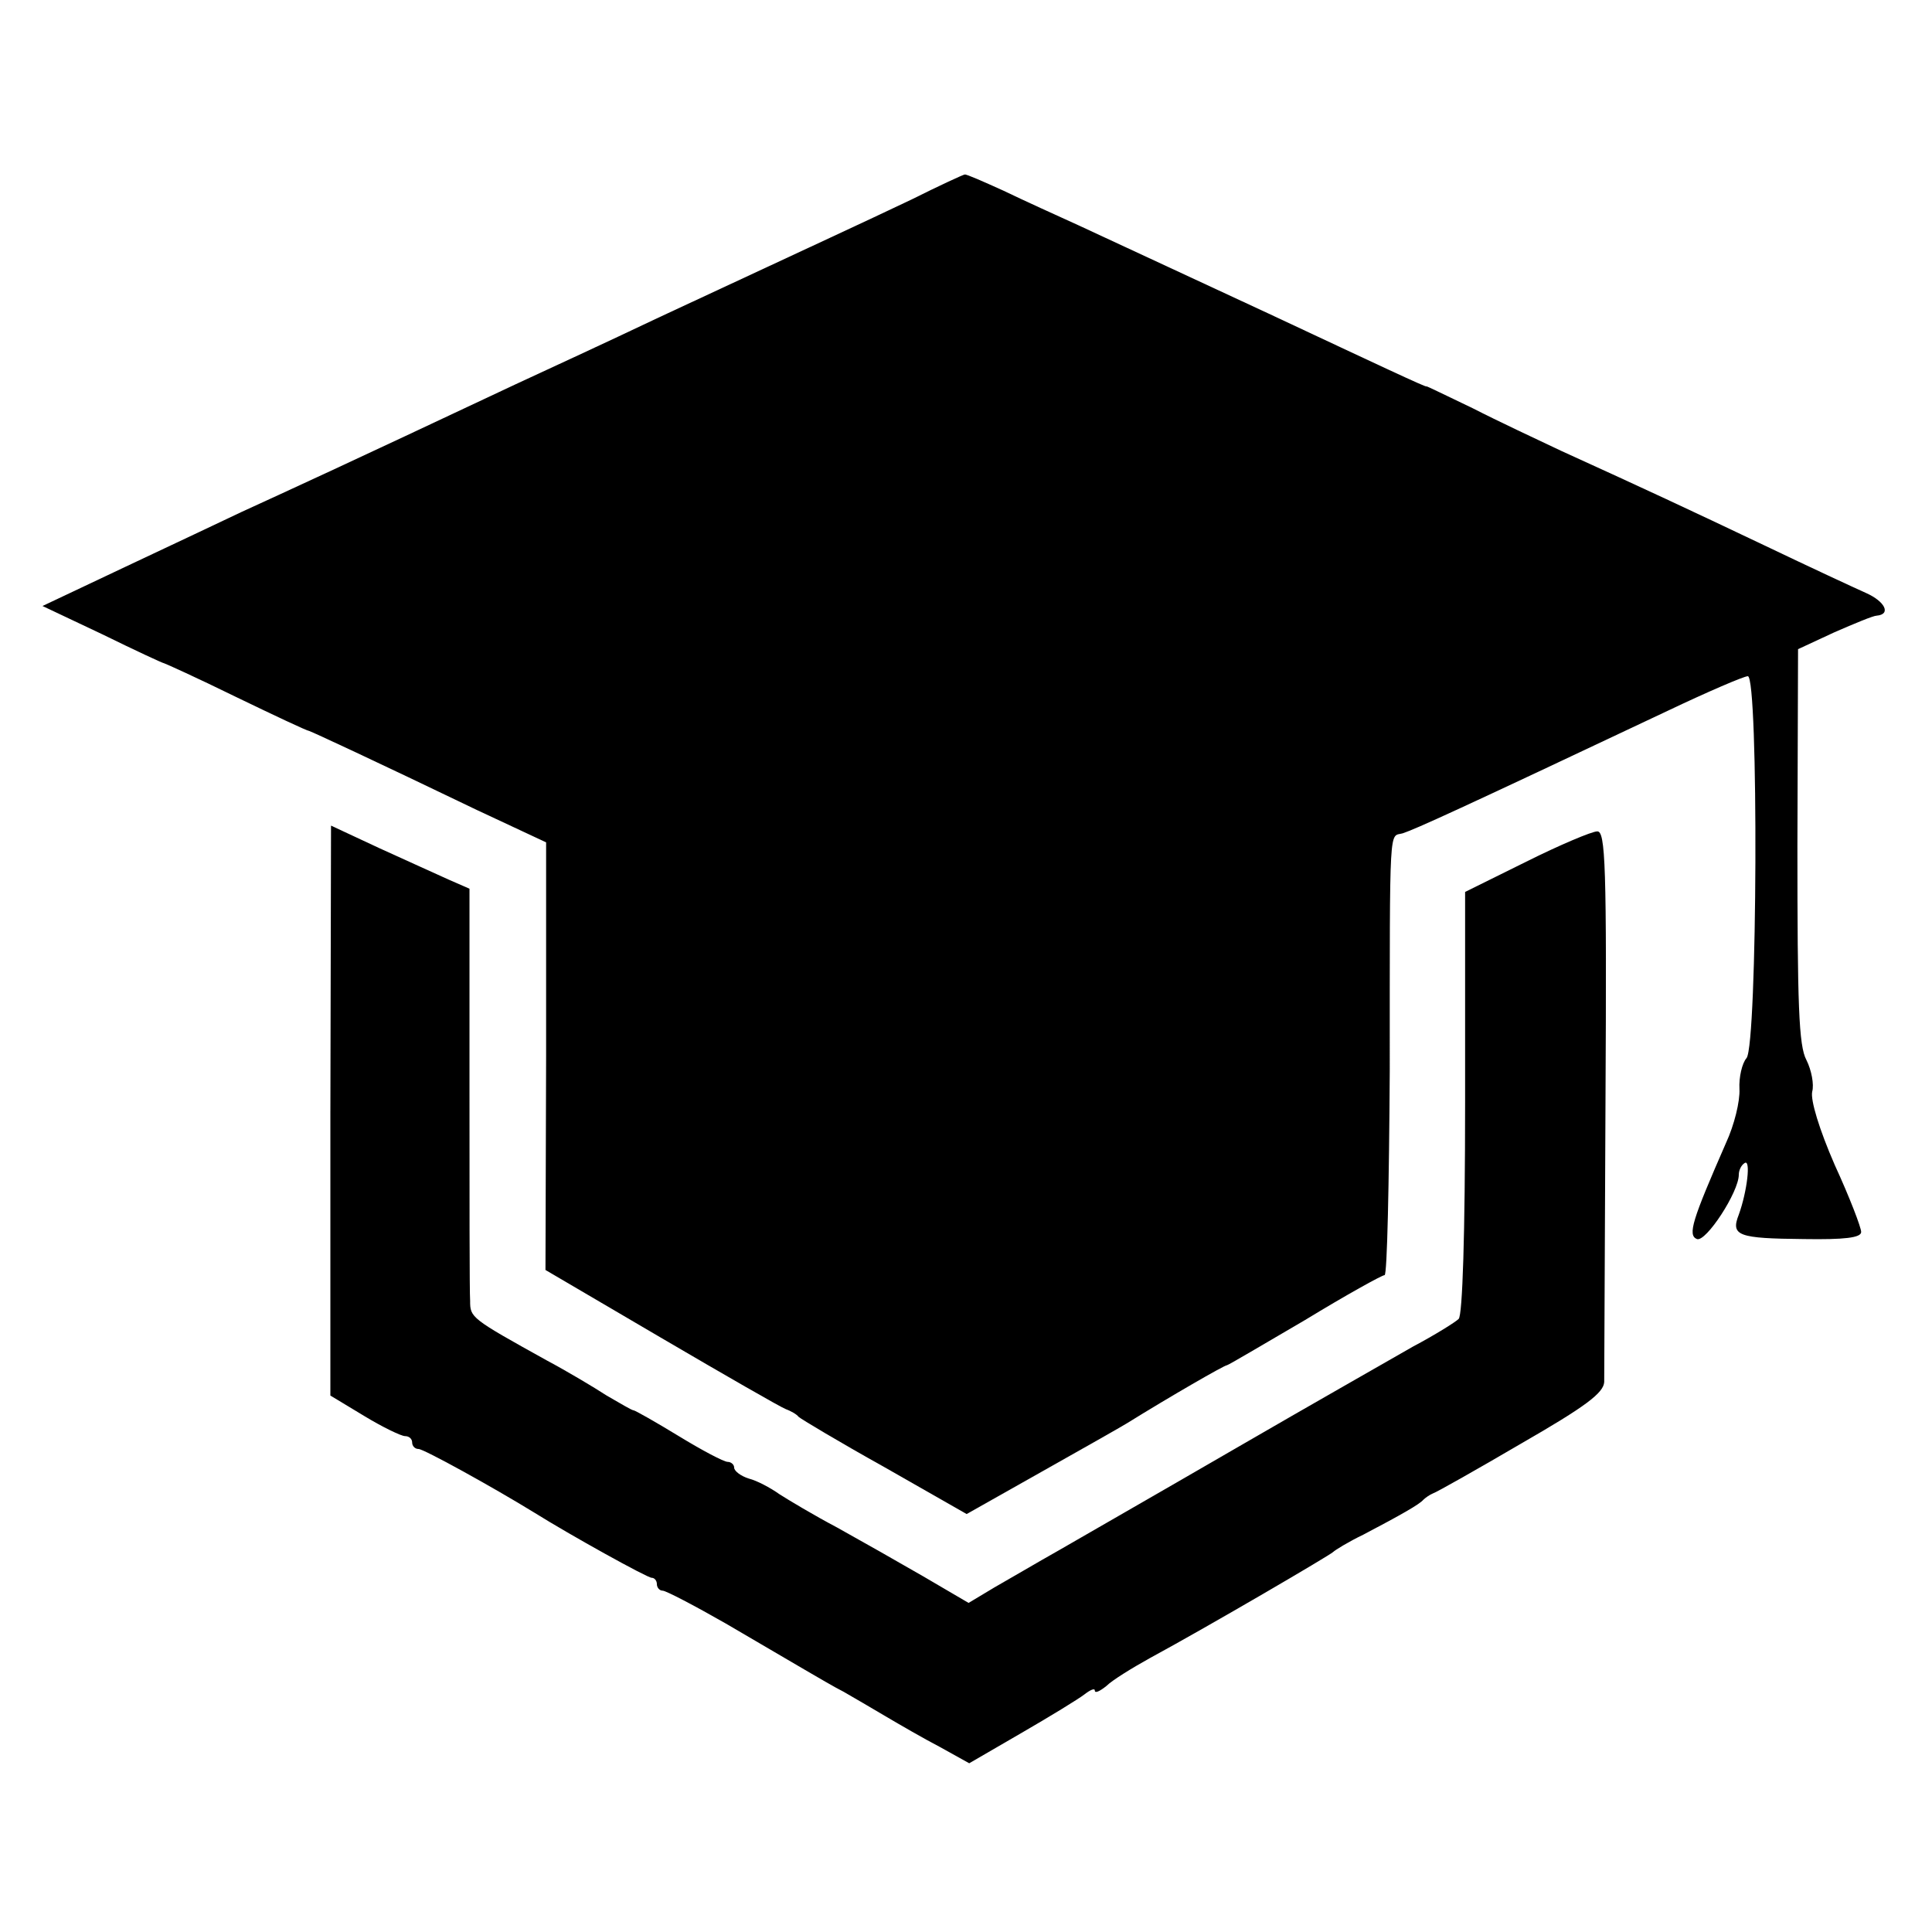
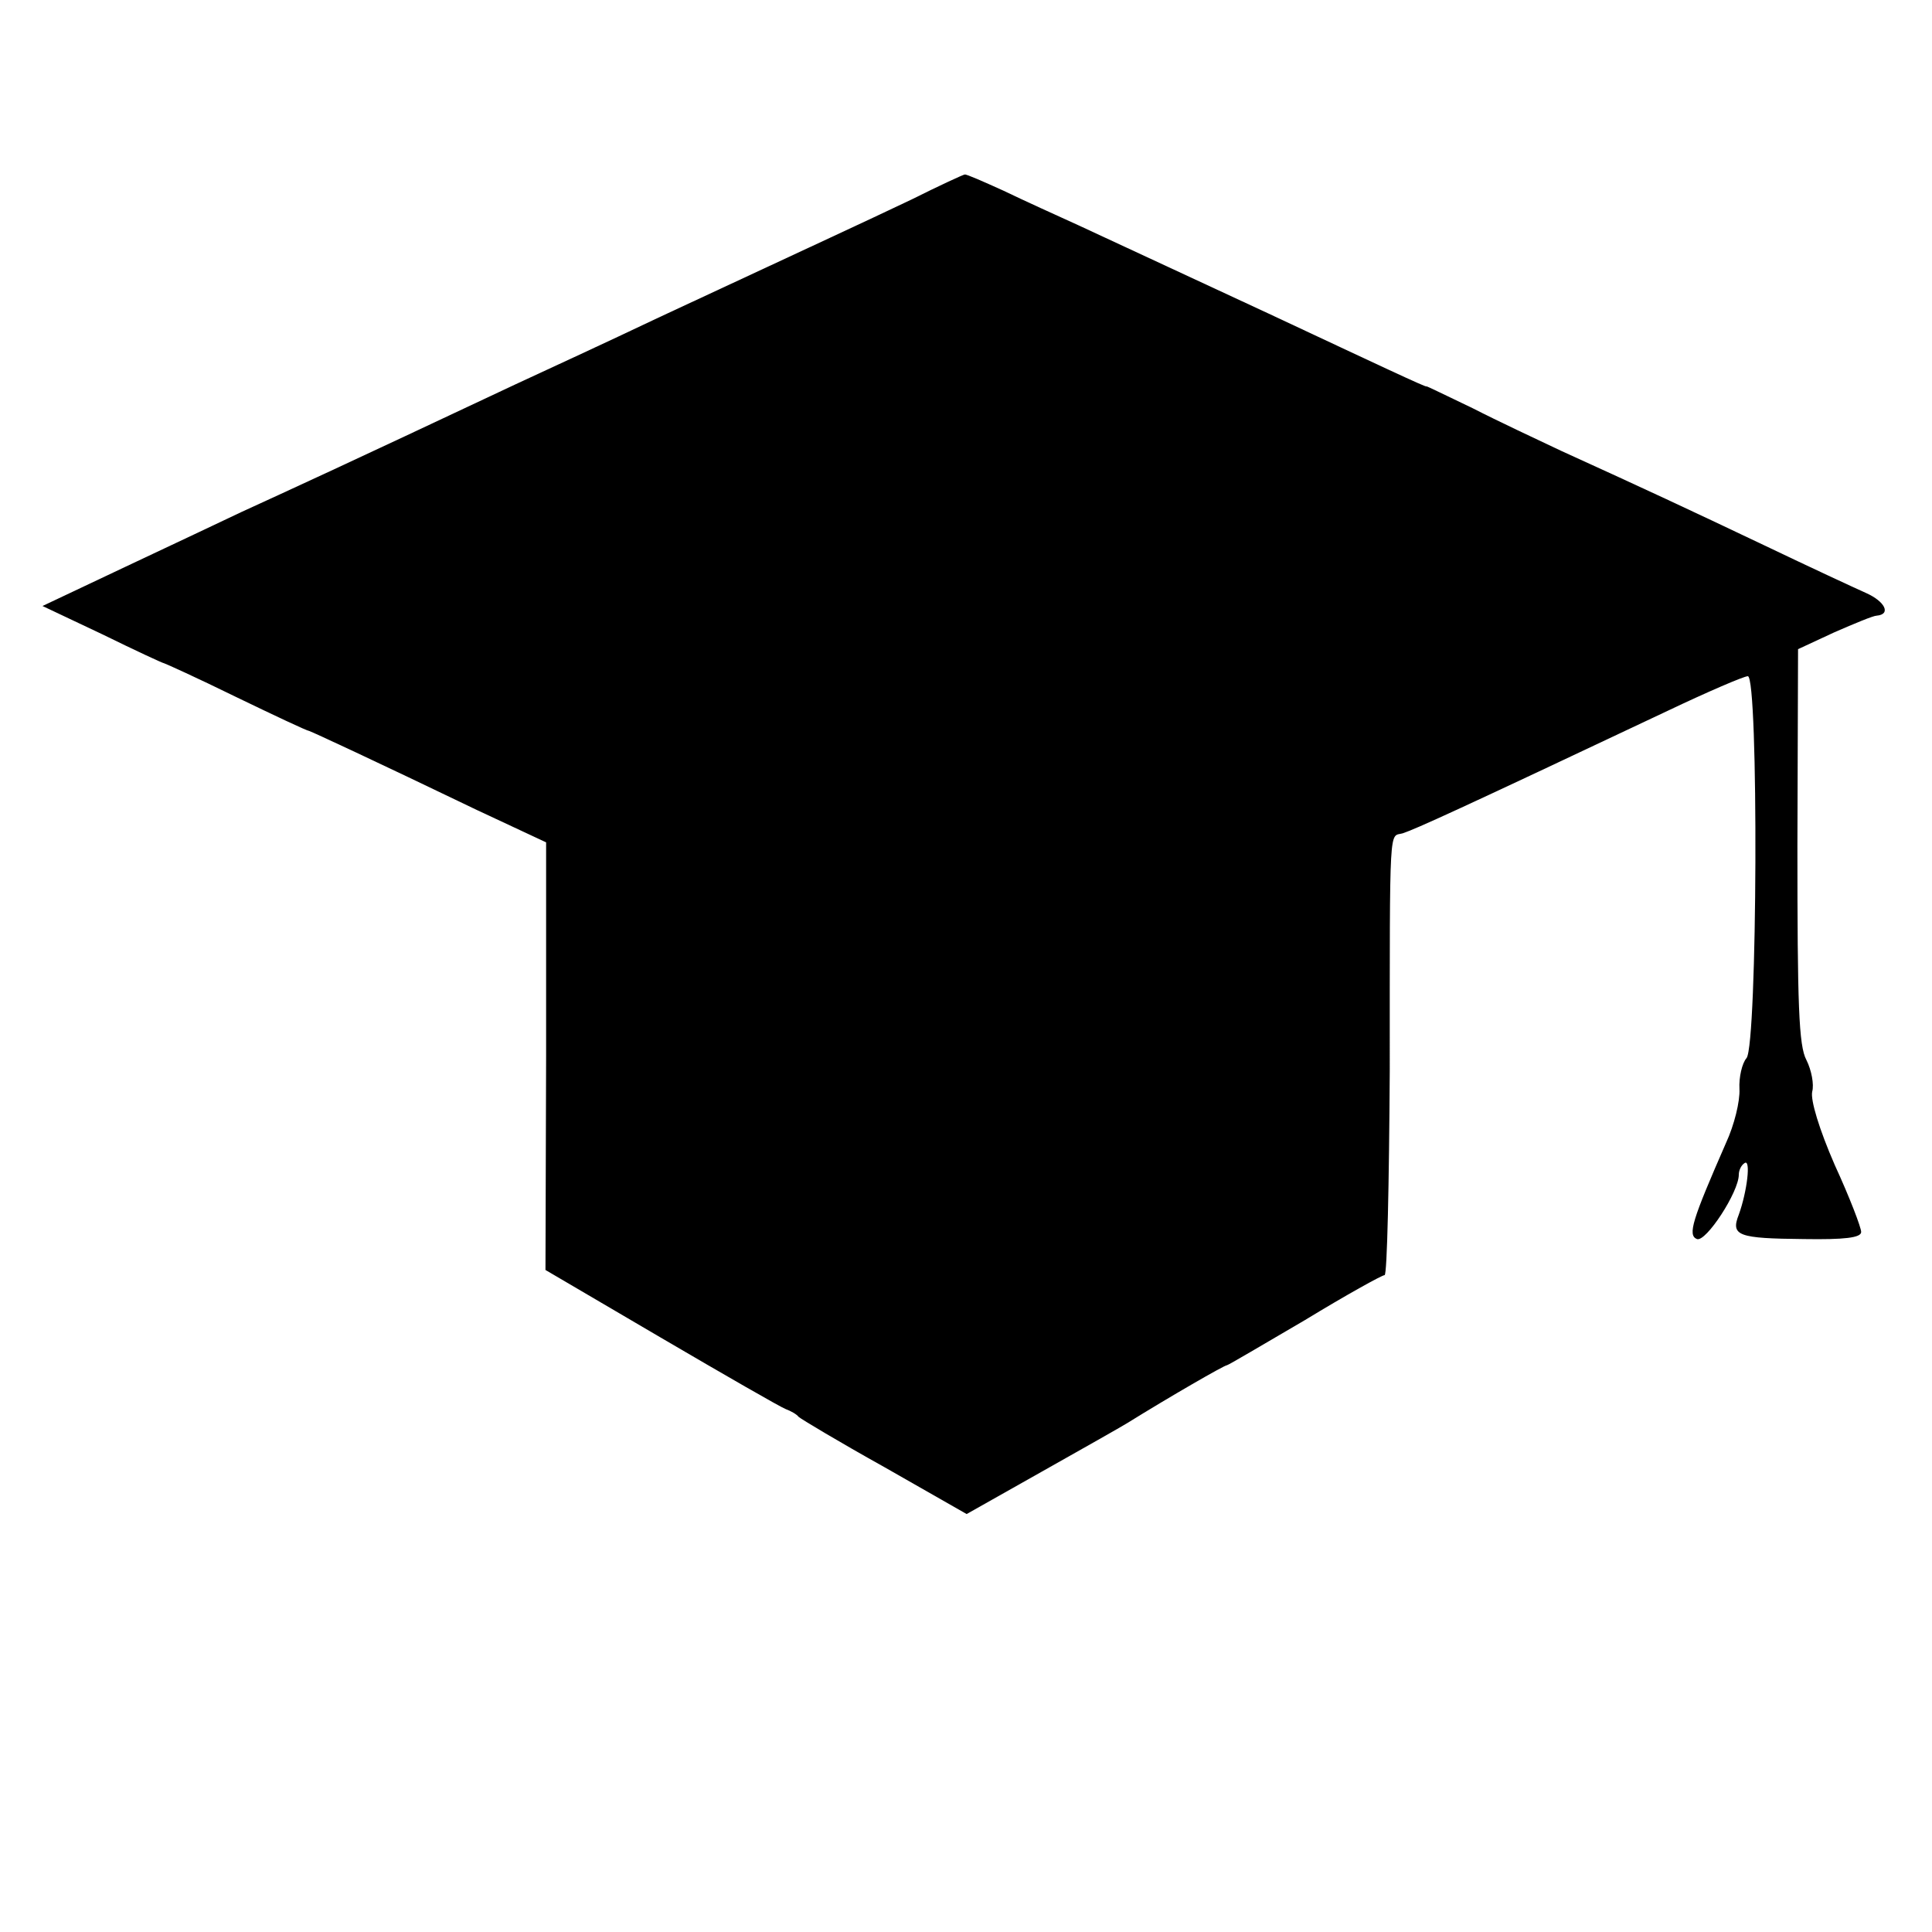
<svg xmlns="http://www.w3.org/2000/svg" version="1.0" width="300pt" height="300pt" viewBox="0 0 300 300" preserveAspectRatio="xMidYMid meet">
  <g transform="translate(0,300) scale(0.1,-0.1)" fill="#000000" stroke="none">
    <path d="M1415 2690 c-82 -39 -126 -59 -390 -182 -82 -39 -184 -86 -225 -105 -274 -129 -353 -165 -425 -198 -27 -13 -108 -51 -180 -85 l-129 -61 93 -44 c51 -25 94 -45 96 -45 1 0 52 -23 111 -52 60 -29 111 -53 114 -53 6 -2 101 -46 261 -123 l107 -50 0 -332 -1 -332 179 -105 c99 -58 186 -108 194 -111 8 -3 17 -8 20 -12 3 -3 63 -39 133 -78 l128 -73 117 66 c64 36 124 70 132 75 66 41 151 90 155 90 2 0 56 32 121 70 64 39 120 70 124 70 4 0 7 143 8 318 0 392 -1 362 20 368 21 7 85 36 411 190 63 30 119 54 125 54 17 0 15 -572 -2 -593 -7 -8 -12 -30 -11 -48 1 -19 -8 -56 -21 -84 -52 -119 -60 -143 -45 -149 14 -5 65 73 65 100 0 7 4 15 9 18 10 7 4 -44 -9 -80 -13 -33 -1 -37 101 -38 63 -1 89 2 89 11 0 7 -18 54 -41 104 -24 55 -38 101 -35 114 3 11 -1 33 -9 49 -12 22 -14 86 -14 333 l1 305 56 26 c32 14 61 26 66 26 23 2 13 22 -16 35 -18 8 -89 41 -158 74 -122 58 -182 86 -316 147 -36 17 -98 46 -137 66 -40 19 -72 35 -72 34 0 -2 -72 32 -245 113 -101 47 -222 103 -295 137 -33 15 -86 39 -117 54 -31 14 -58 26 -60 25 -2 0 -39 -17 -83 -39z" />
-     <path d="M513 1275 l0 -442 53 -32 c28 -17 57 -31 63 -31 6 0 11 -4 11 -10 0 -5 4 -10 10 -10 8 0 115 -59 180 -99 56 -35 175 -101 182 -101 4 0 8 -4 8 -10 0 -5 4 -10 9 -10 5 0 49 -23 98 -51 48 -28 104 -61 123 -72 19 -11 46 -27 60 -34 14 -8 43 -25 65 -38 22 -13 60 -35 85 -48 l45 -25 81 47 c45 26 89 53 98 60 9 7 16 10 16 6 0 -5 8 -1 18 7 9 9 40 28 67 43 94 51 280 160 285 165 3 3 24 16 47 27 59 31 87 47 93 54 3 3 10 8 15 10 6 2 68 37 138 78 99 57 127 78 128 95 0 11 1 209 2 438 2 366 0 418 -13 417 -8 0 -58 -21 -110 -47 l-95 -47 0 -327 c0 -205 -4 -330 -10 -336 -5 -5 -37 -25 -71 -43 -33 -19 -158 -90 -277 -159 -119 -69 -243 -140 -274 -158 -32 -18 -76 -44 -99 -57 l-40 -24 -70 41 c-38 22 -98 56 -134 76 -36 19 -76 43 -90 52 -14 10 -35 21 -47 24 -13 4 -23 12 -23 17 0 5 -5 9 -10 9 -6 0 -40 18 -76 40 -36 22 -68 40 -70 40 -3 0 -21 11 -42 23 -20 13 -62 38 -92 54 -119 66 -120 67 -120 93 -1 14 -1 163 -1 333 l0 307 -32 14 c-18 8 -66 30 -108 49 l-75 35 -1 -443z" />
  </g>
</svg>